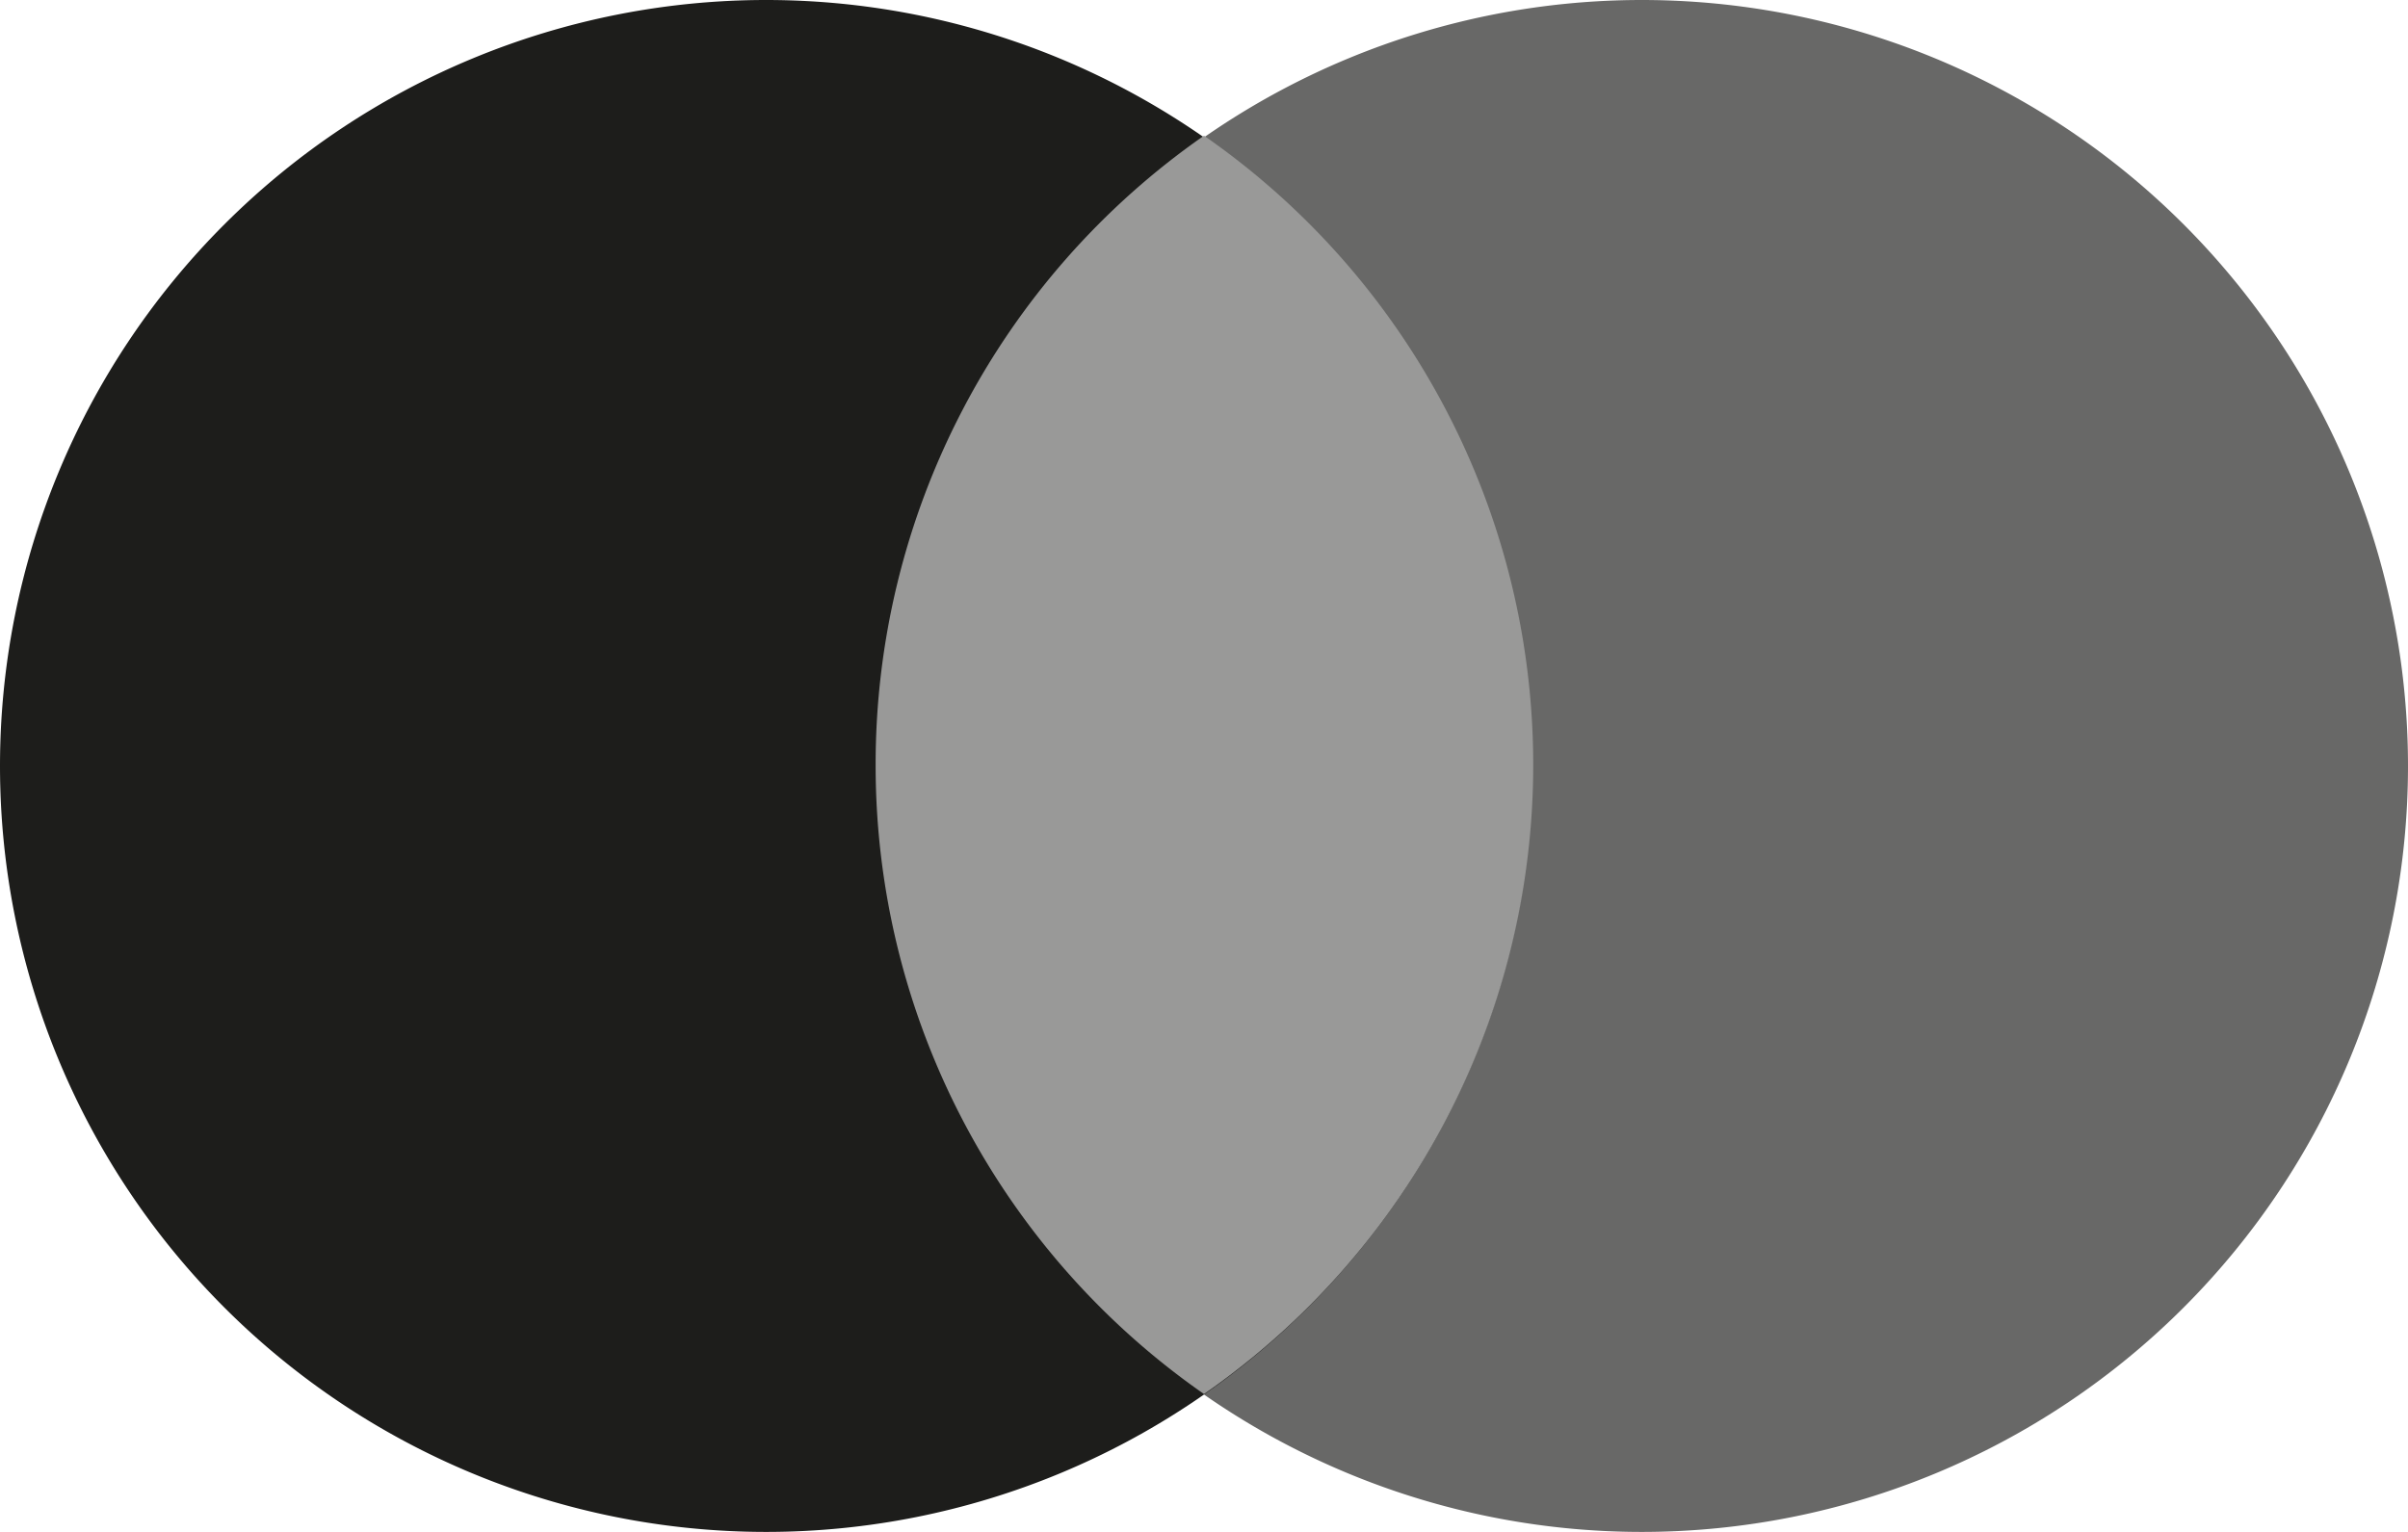
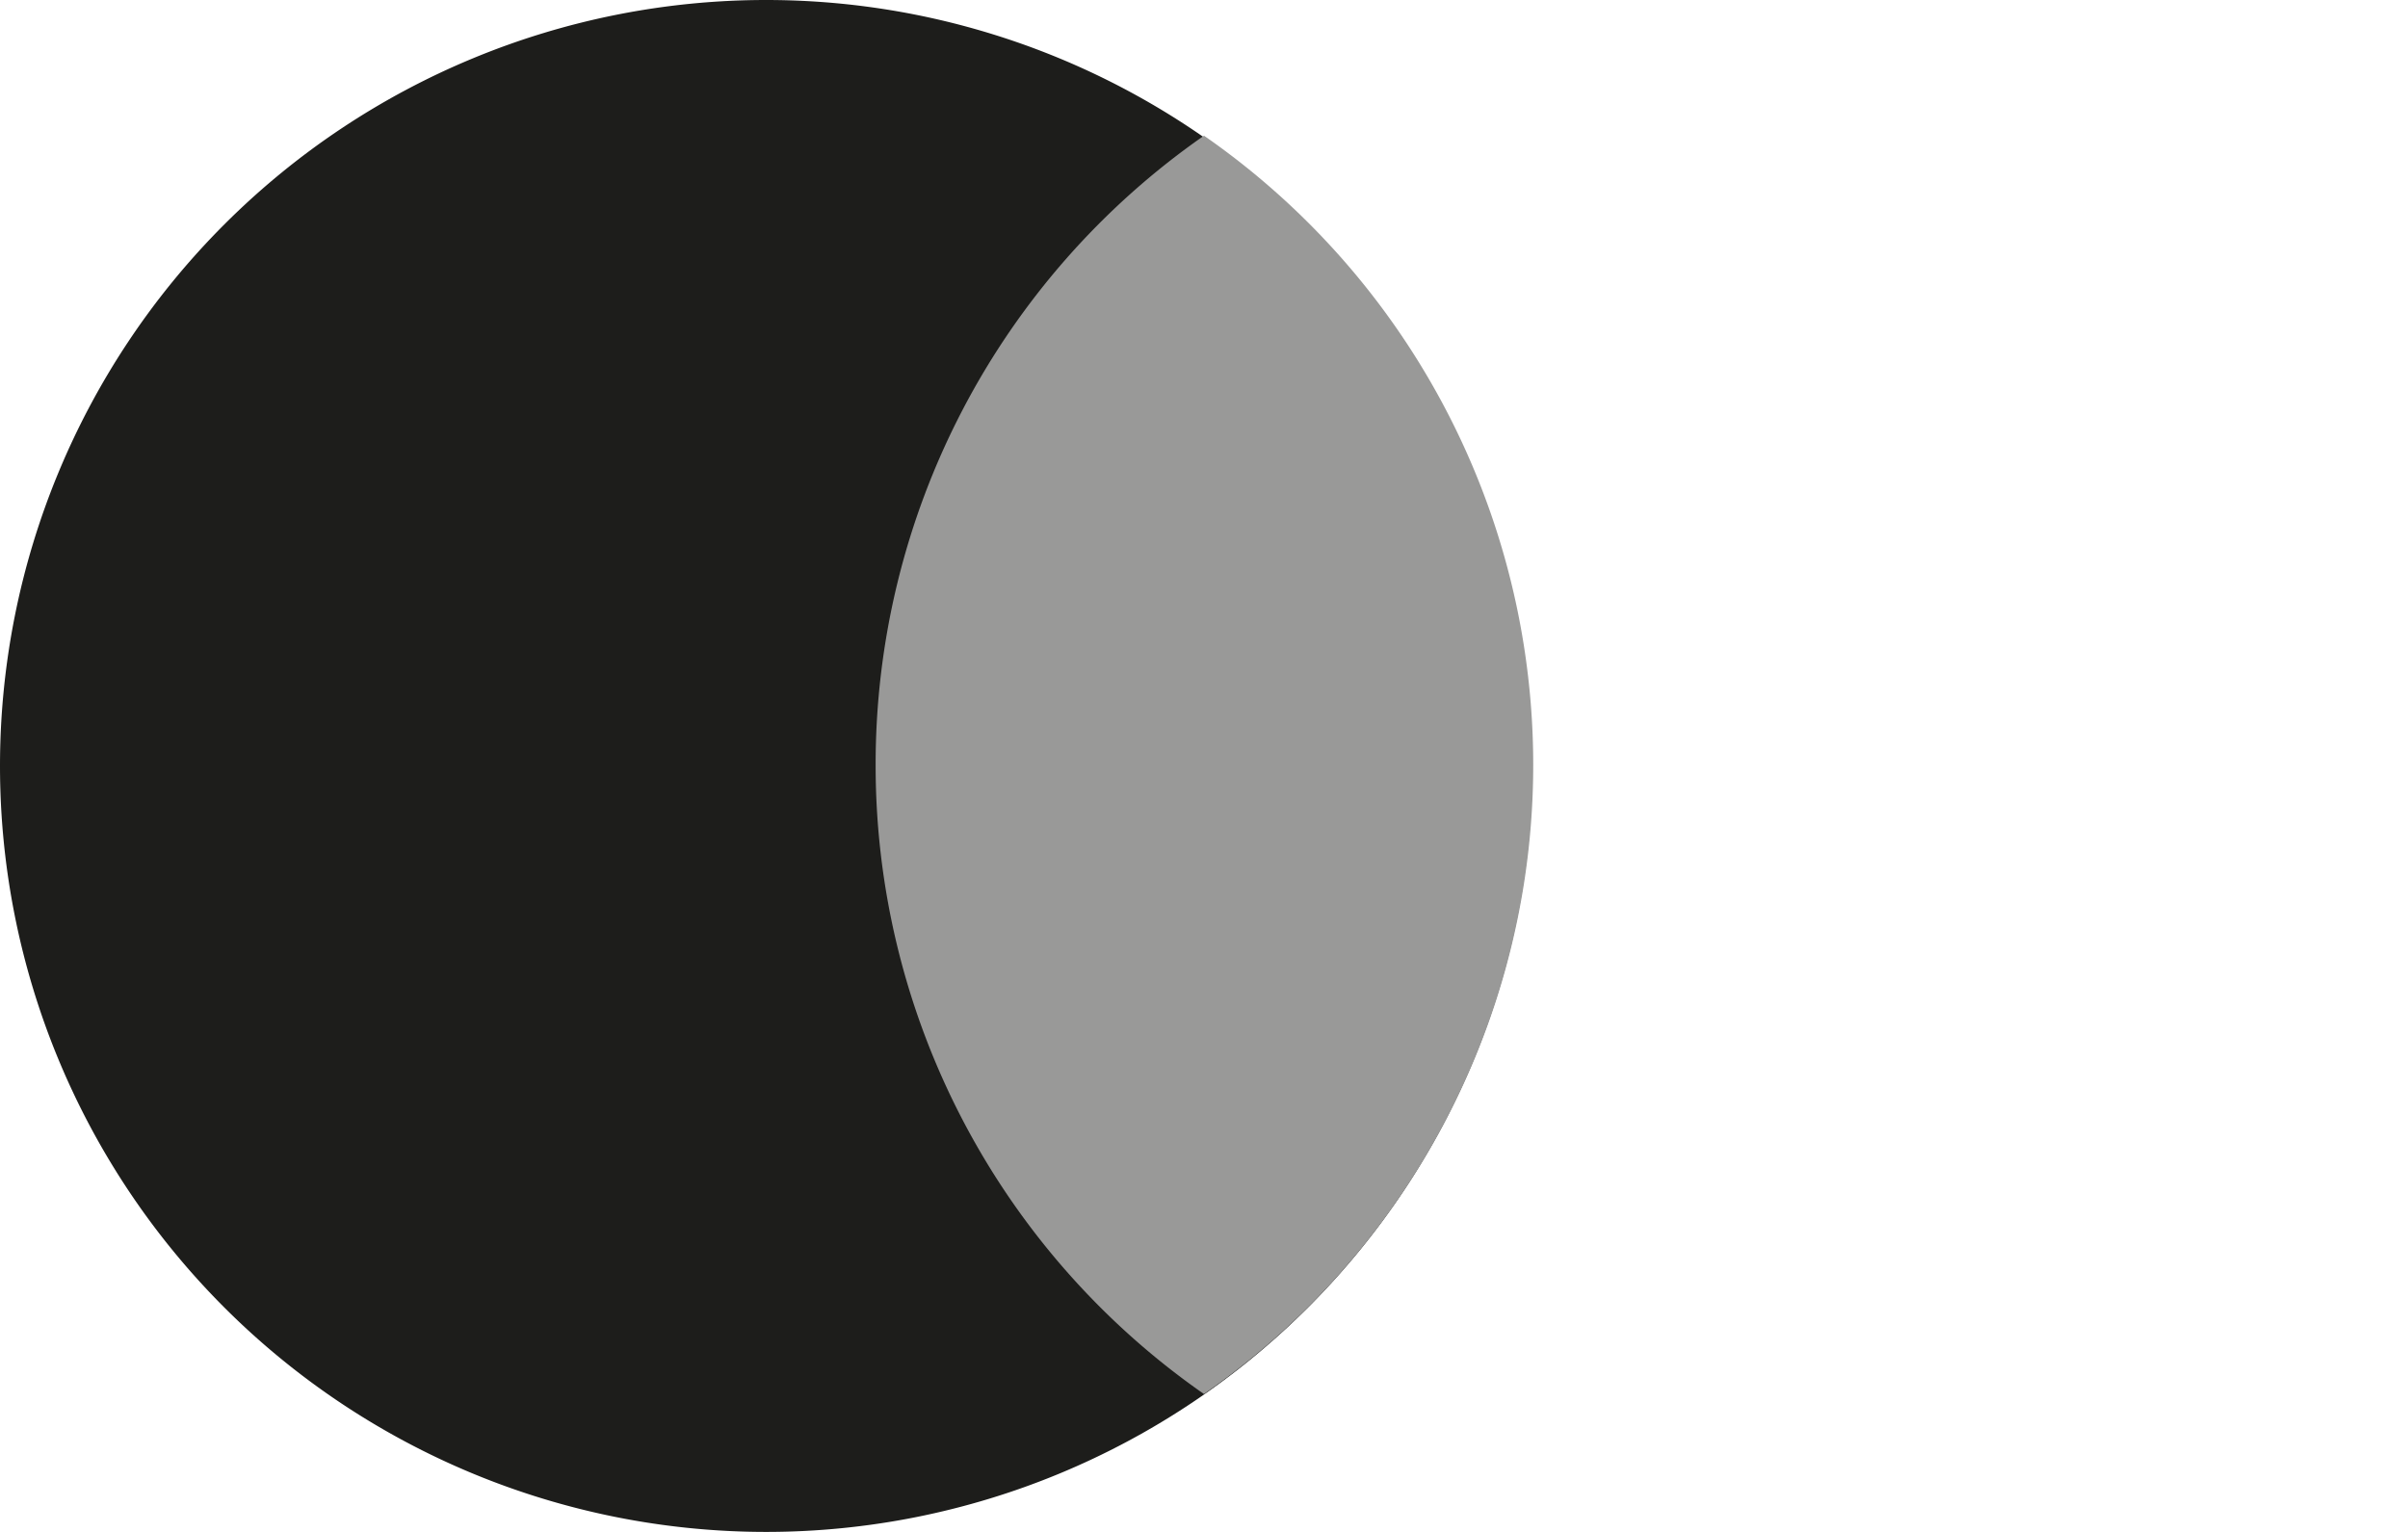
<svg xmlns="http://www.w3.org/2000/svg" id="Слой_1" data-name="Слой 1" viewBox="0 0 44 28">
  <defs>
    <style>.cls-1{fill:#686867;}.cls-2{fill:#1d1d1b;}.cls-3{fill:#999998;}</style>
  </defs>
-   <path class="cls-1" d="M32,10A14,14,0,1,0,46,24,14,14,0,0,0,32,10Z" transform="translate(-2 -10)" />
  <path class="cls-2" d="M16,10A14,14,0,1,0,30,24,14,14,0,0,0,16,10Z" transform="translate(-2 -10)" />
  <path class="cls-3" d="M18,24a14,14,0,0,0,6,11.48,14,14,0,0,0,0-23A14,14,0,0,0,18,24Z" transform="translate(-2 -10)" />
</svg>